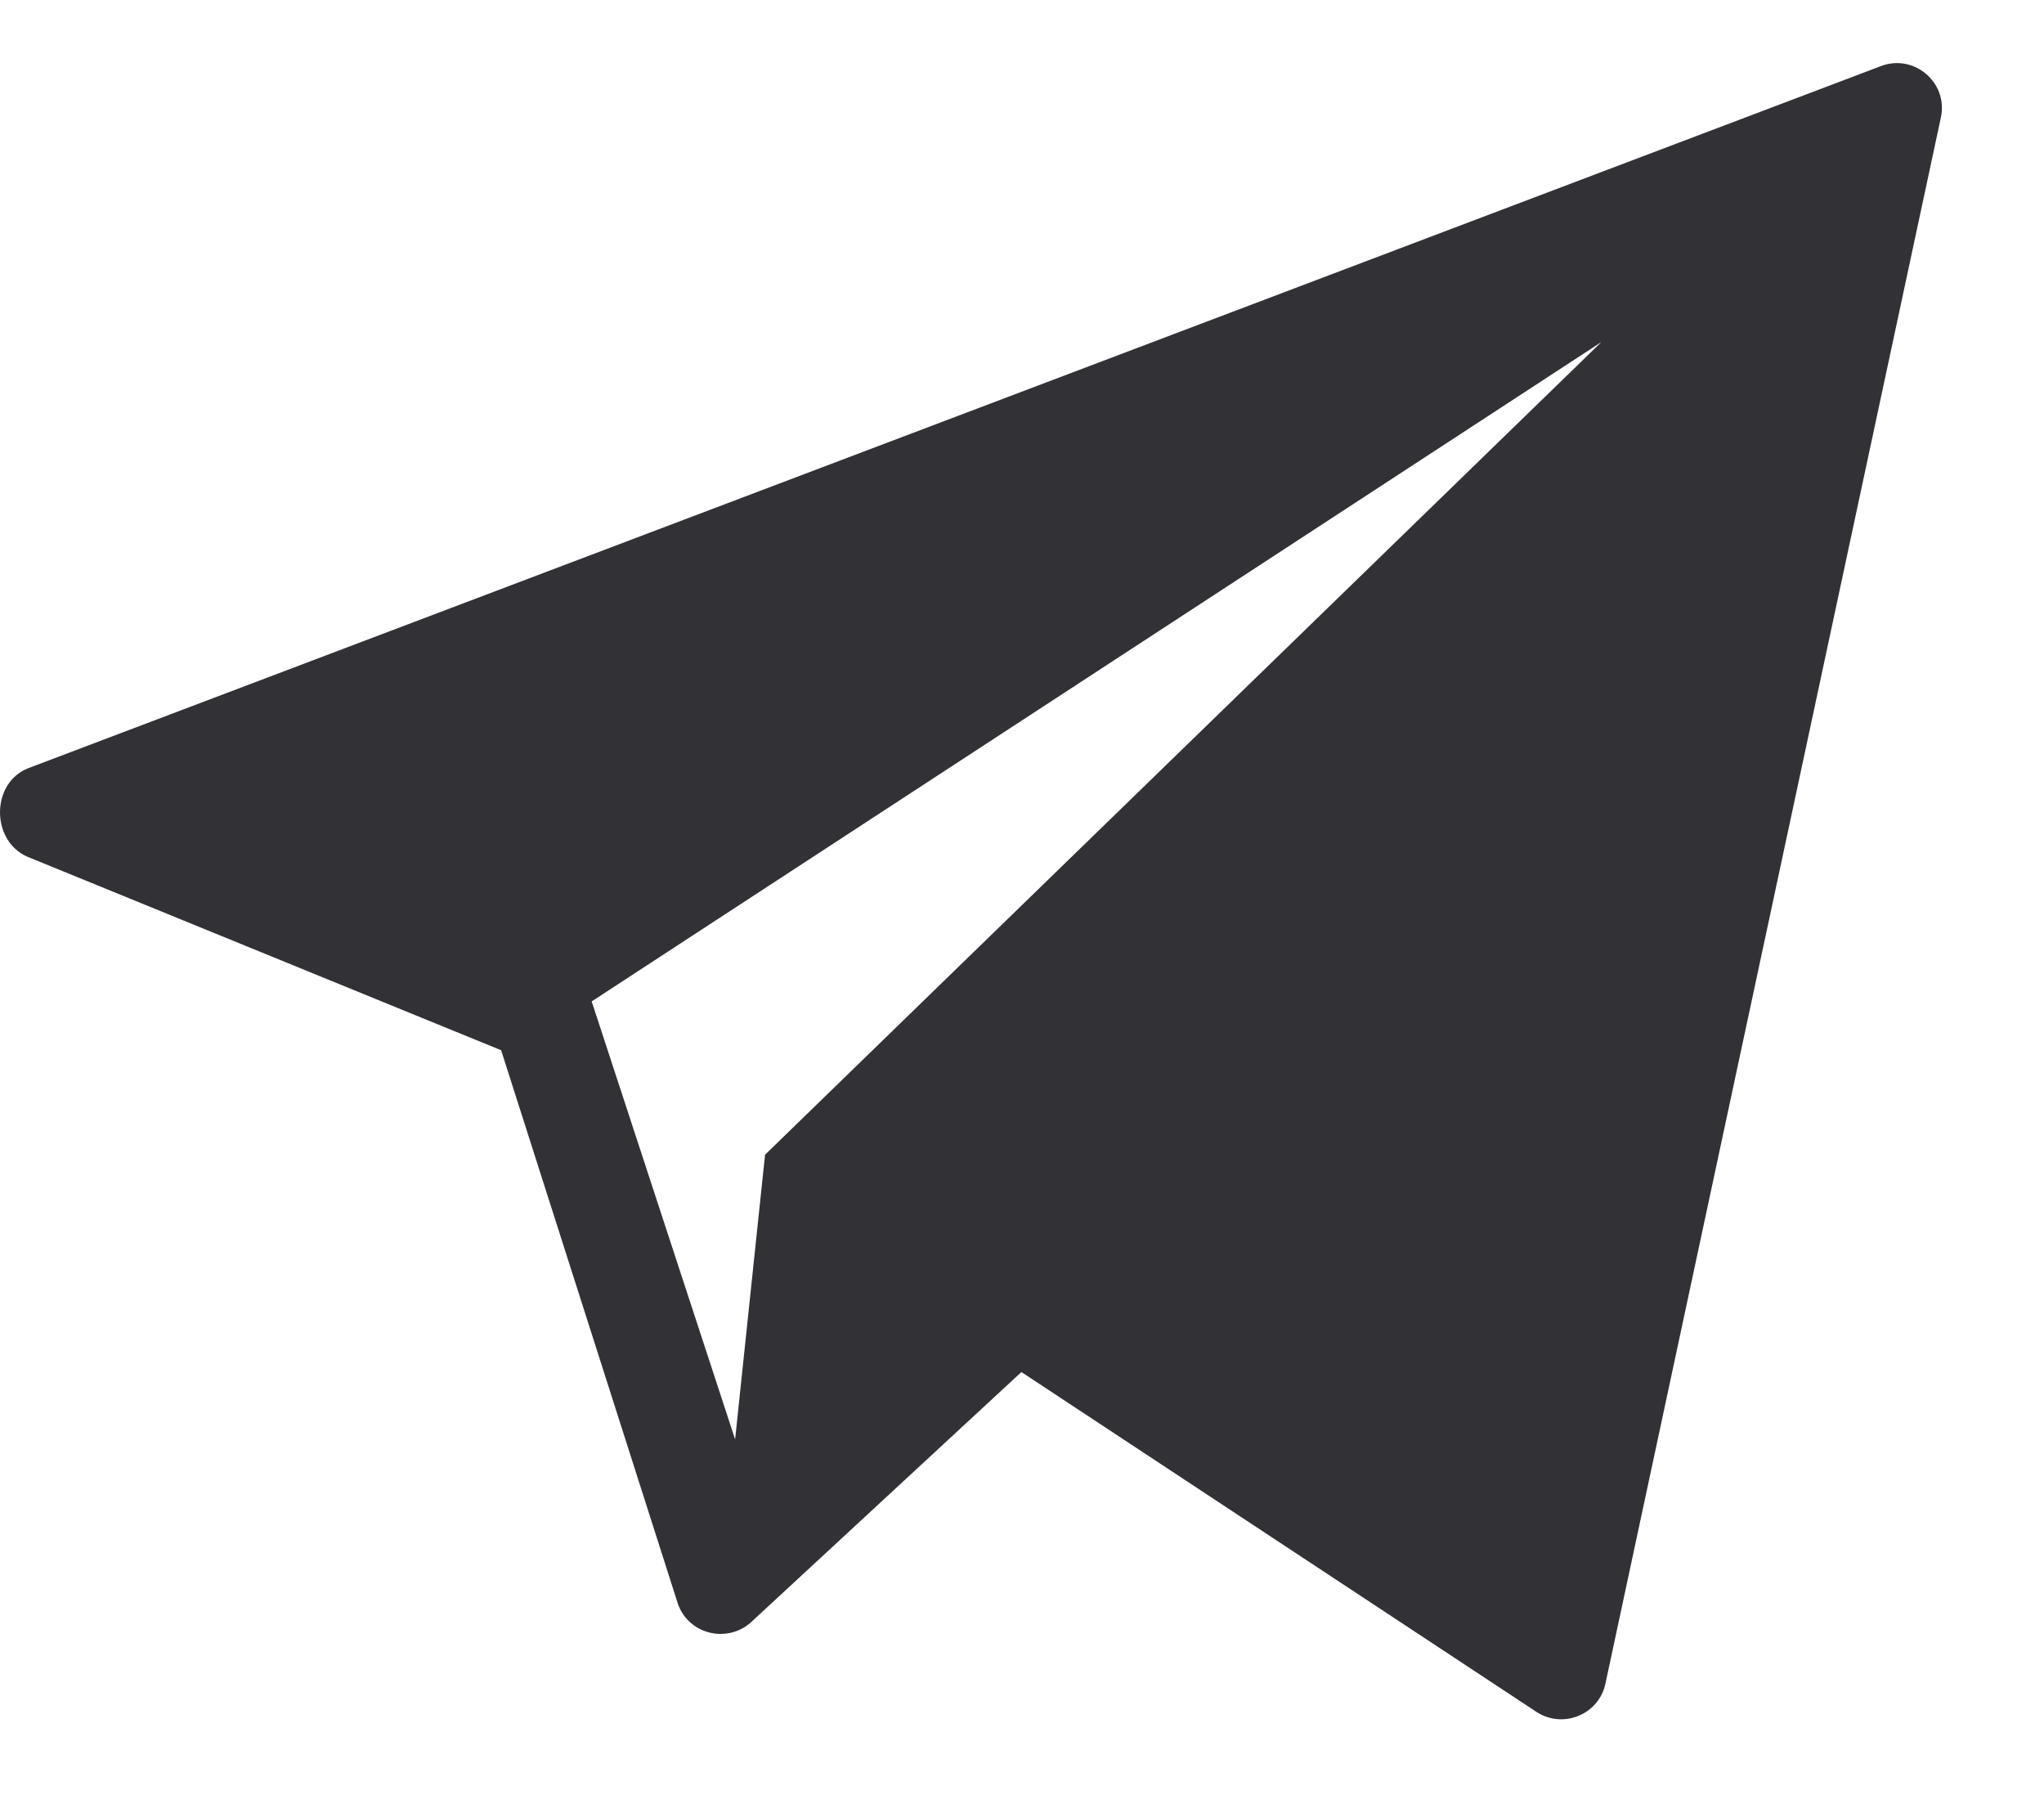
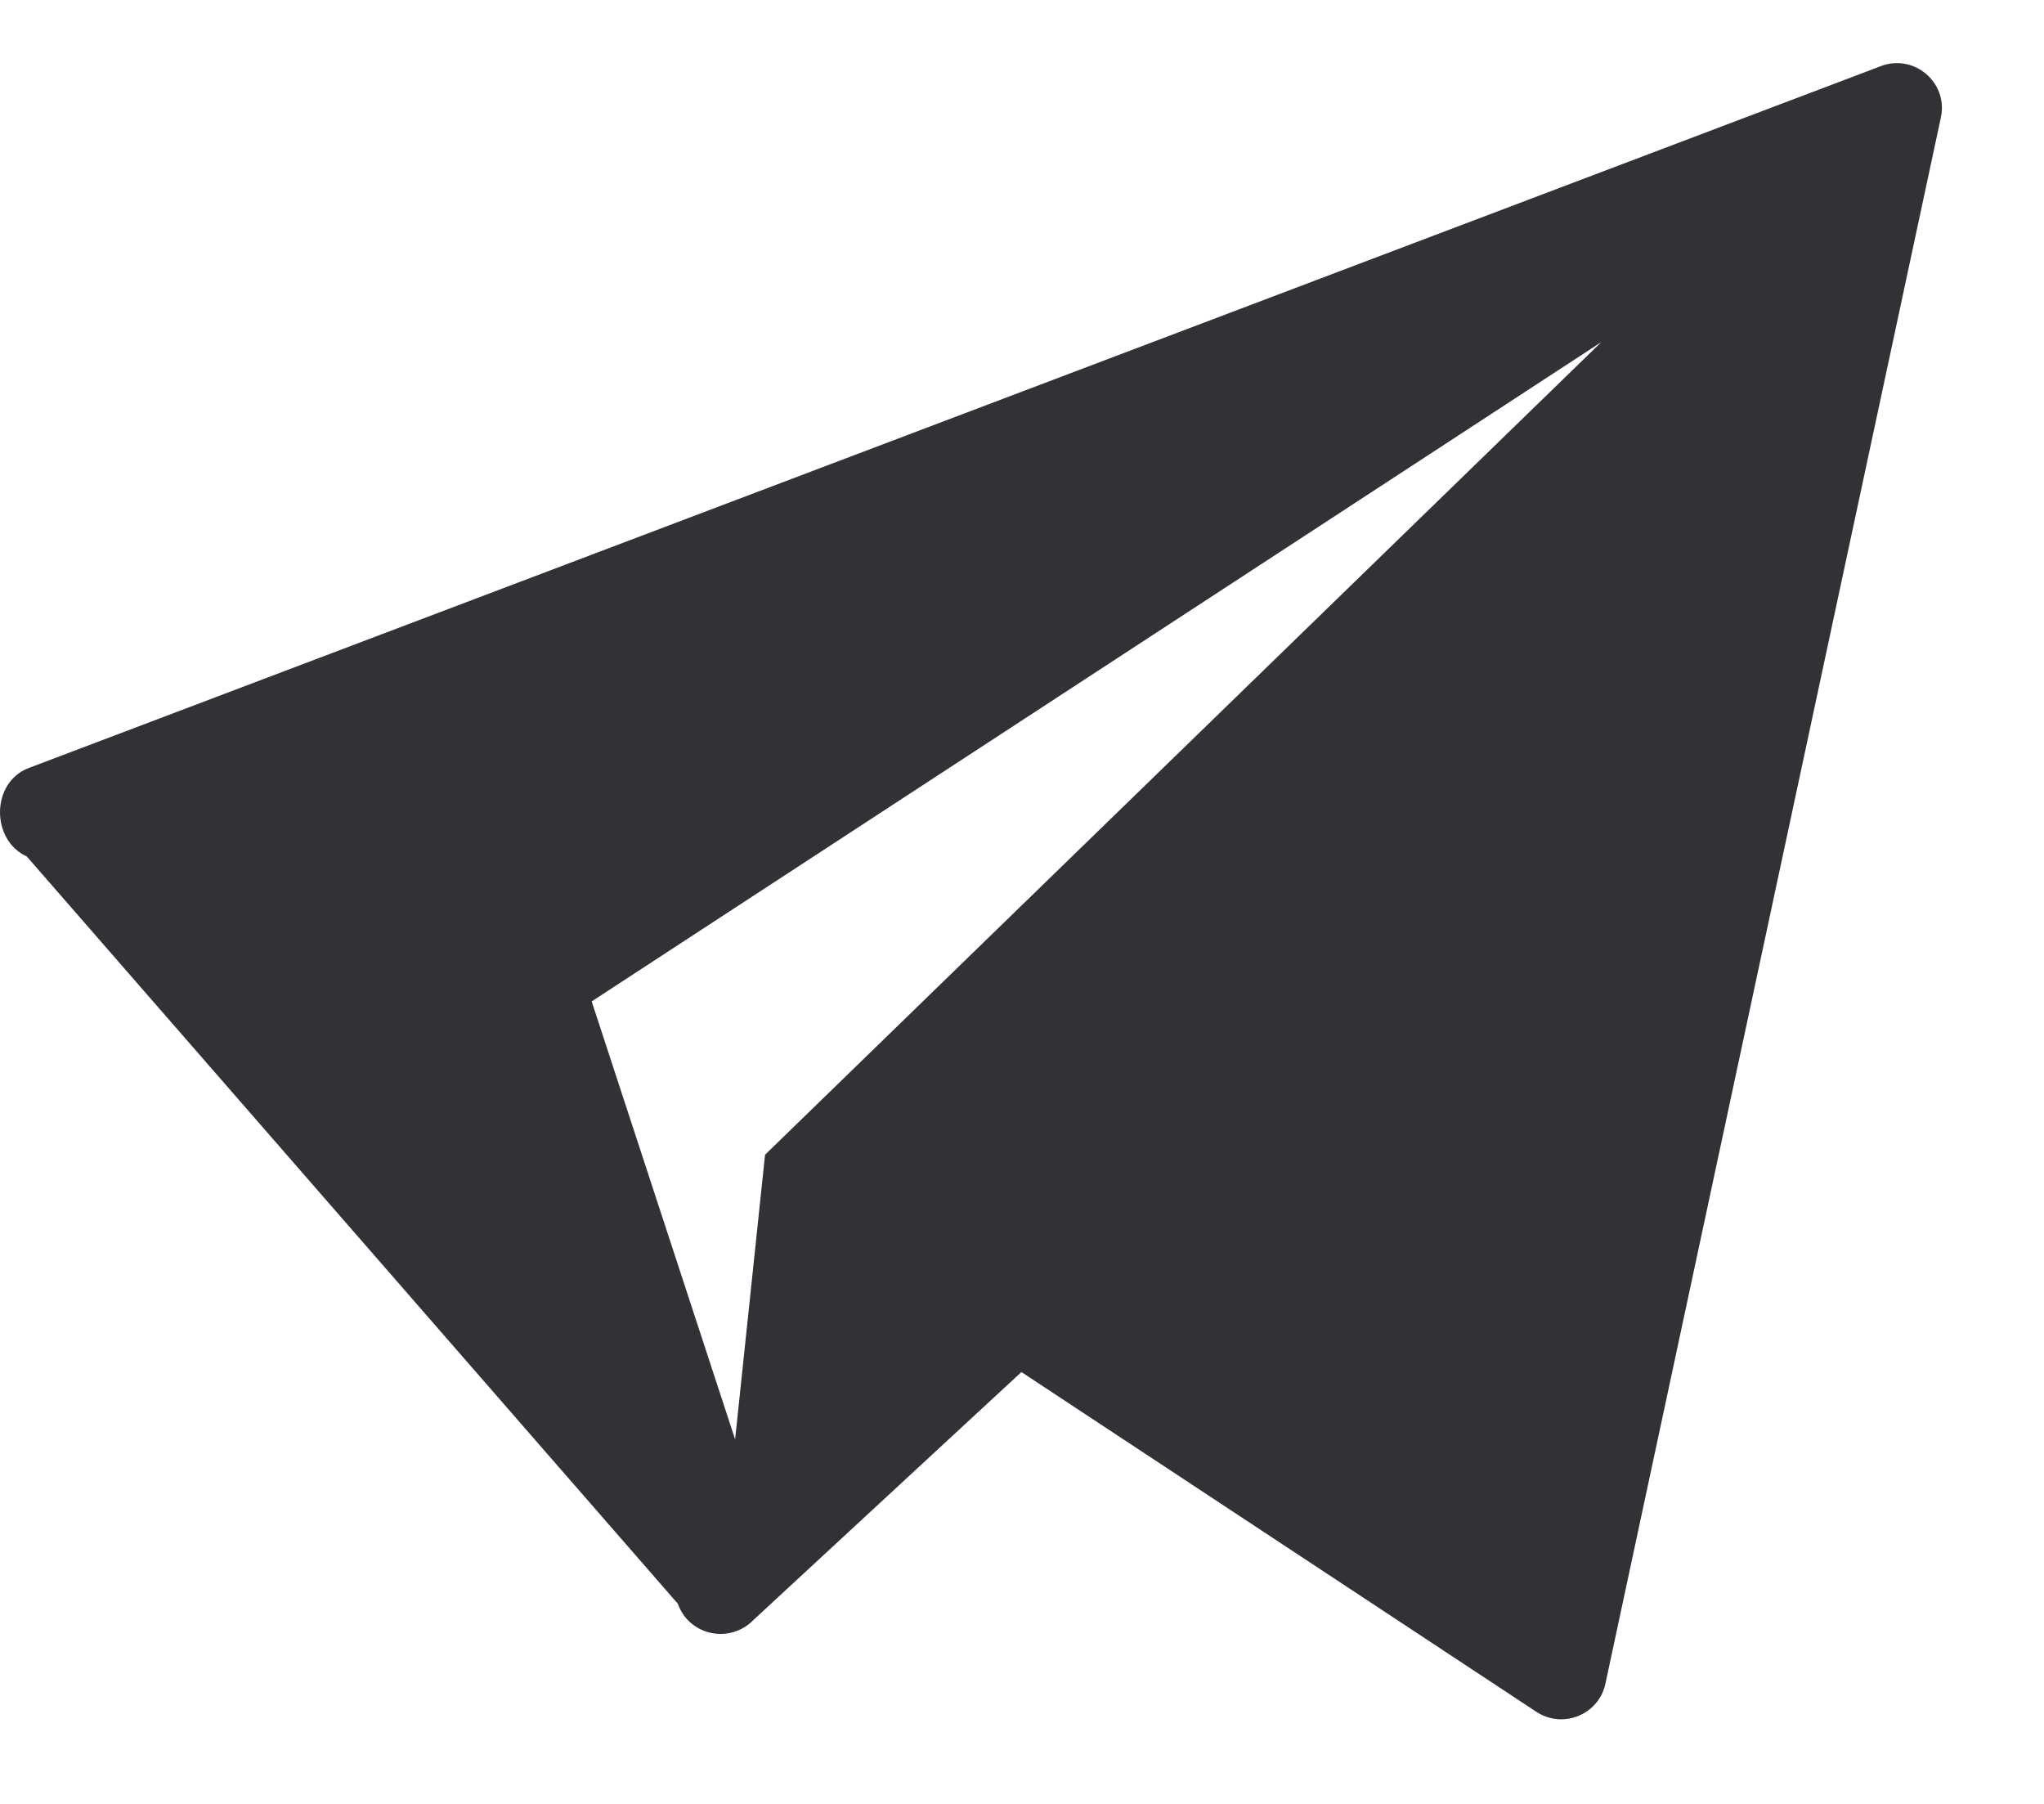
<svg xmlns="http://www.w3.org/2000/svg" width="17" height="15" viewBox="0 0 17 15" fill="none">
-   <path fill-rule="evenodd" clip-rule="evenodd" d="M13.353 13.997L16.143 0.974C16.203 0.683 15.915 0.443 15.64 0.551L0.237 6.387C-0.075 6.507 -0.078 6.985 0.223 7.122L4.168 8.733L5.638 13.336C5.725 13.586 6.037 13.666 6.238 13.497L8.495 11.409L12.785 14.239C13.009 14.378 13.301 14.252 13.353 13.997ZM6.363 9.602L6.114 11.969L4.921 8.327L13.319 2.844L6.363 9.602Z" fill="#313136" />
+   <path fill-rule="evenodd" clip-rule="evenodd" d="M13.353 13.997L16.143 0.974C16.203 0.683 15.915 0.443 15.64 0.551L0.237 6.387C-0.075 6.507 -0.078 6.985 0.223 7.122L5.638 13.336C5.725 13.586 6.037 13.666 6.238 13.497L8.495 11.409L12.785 14.239C13.009 14.378 13.301 14.252 13.353 13.997ZM6.363 9.602L6.114 11.969L4.921 8.327L13.319 2.844L6.363 9.602Z" fill="#313136" />
</svg>